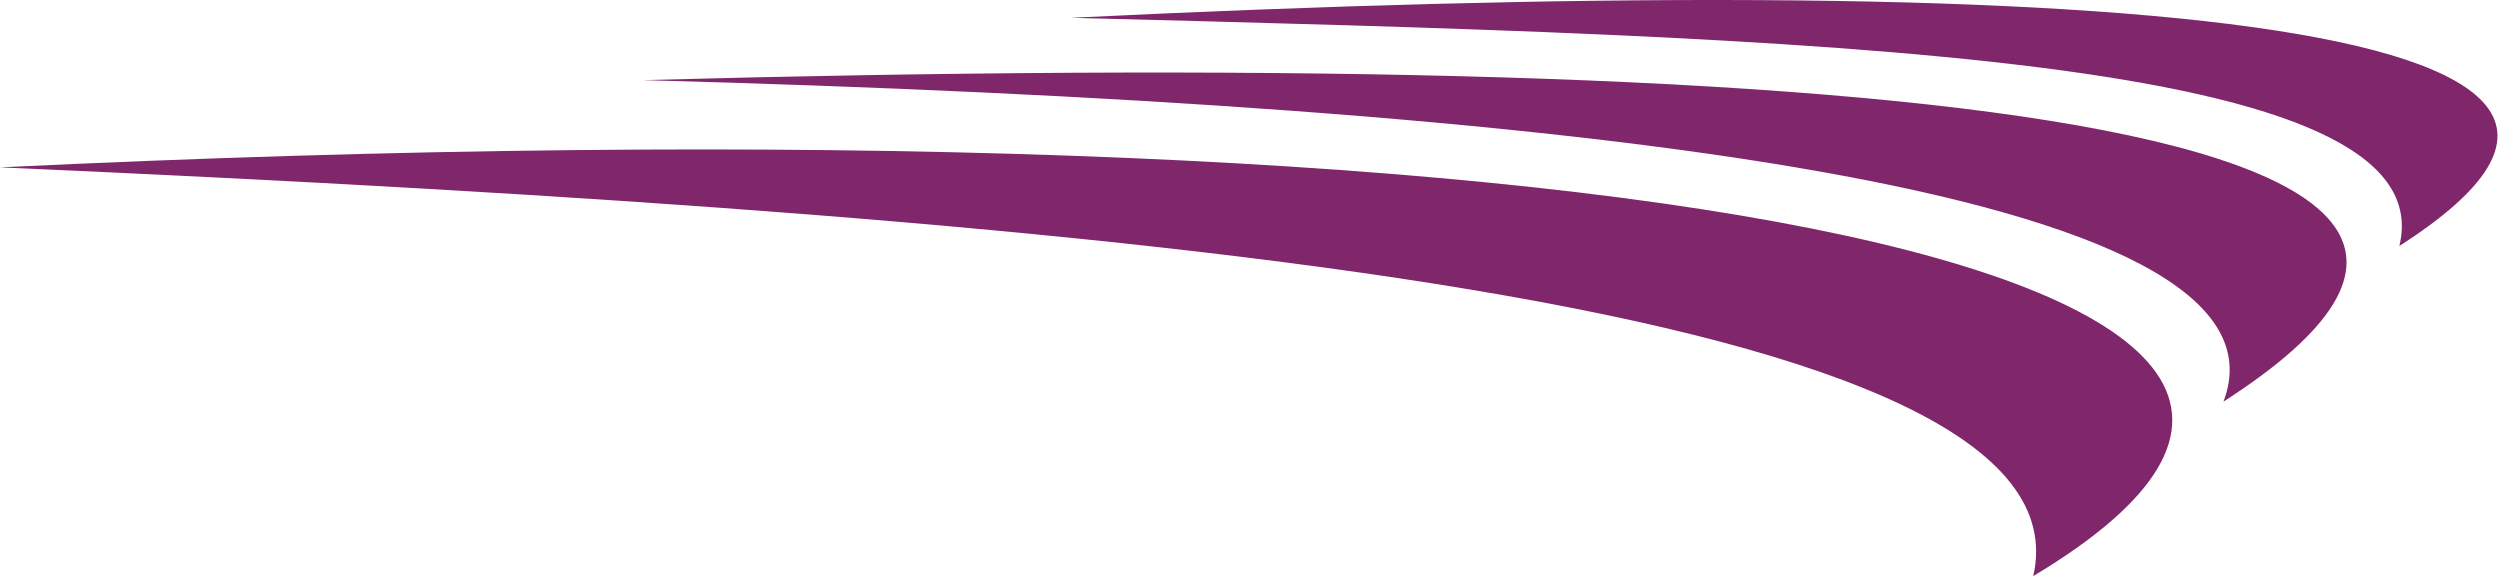
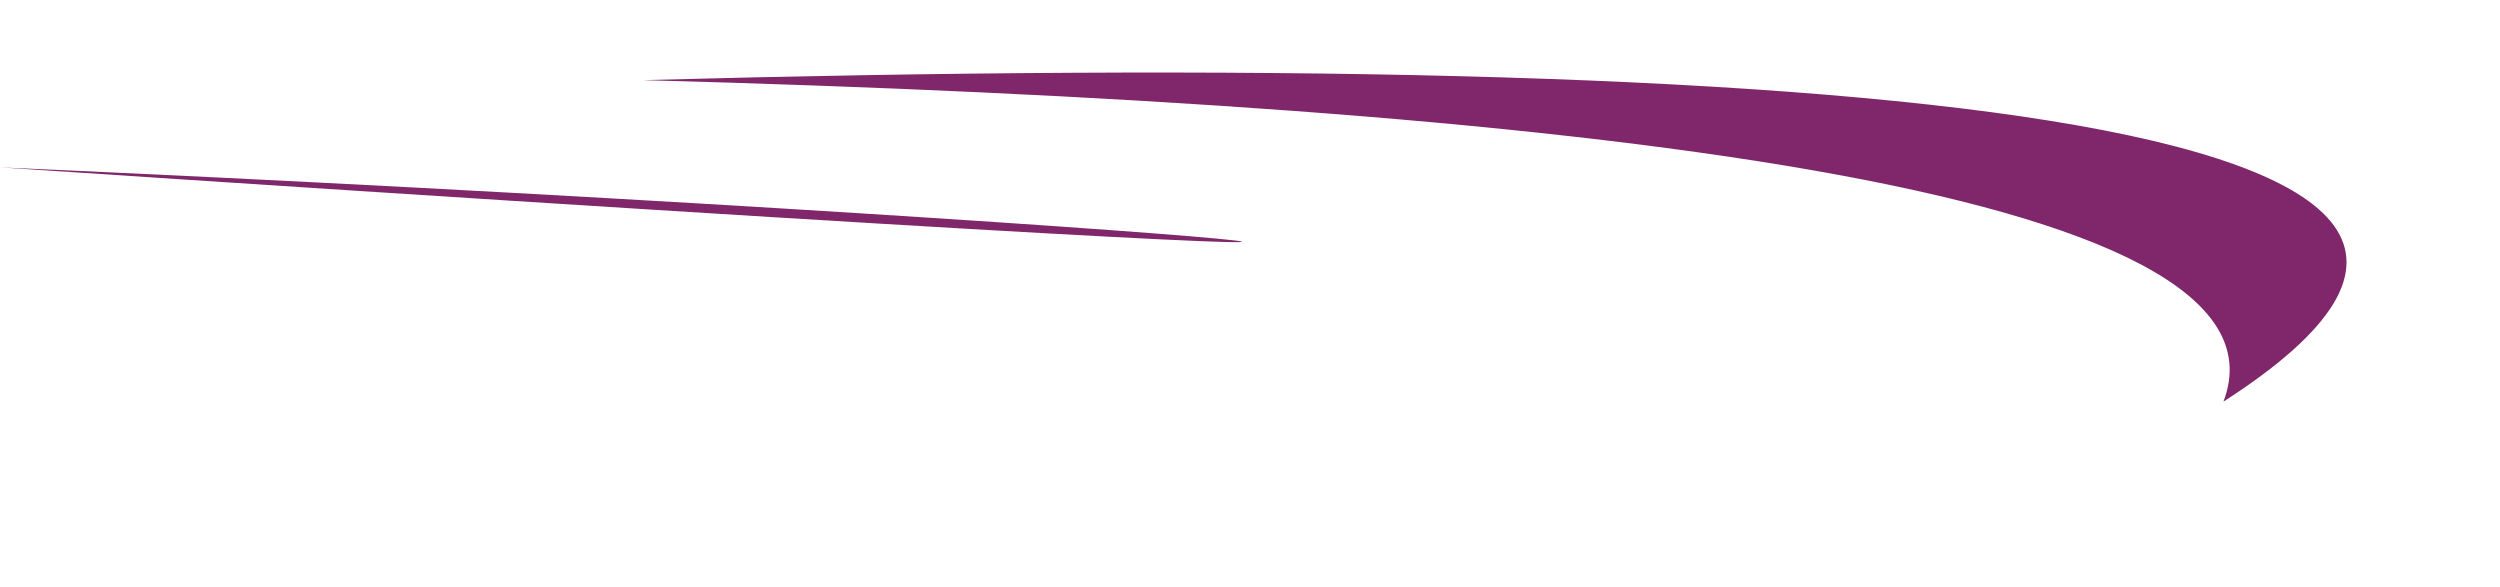
<svg xmlns="http://www.w3.org/2000/svg" width="132" height="31" viewBox="0 0 132 31" fill="none">
  <path d="M33.949 4.231C97.285 2.501 141.024 6.045 117.397 21.206C121.729 9.906 82.8 5.546 33.949 4.231Z" fill="#80276C" />
-   <path d="M56.53 0.94C110.417 -1.692 145.636 0.86 126.687 12.987C129.128 2.872 96.817 1.968 56.53 0.94Z" fill="#80276C" />
-   <path d="M0 8.837C85.273 4.726 134.123 14.39 107.356 30.417C110.611 16.197 60.789 11.514 0 8.837Z" fill="#80276C" />
+   <path d="M0 8.837C110.611 16.197 60.789 11.514 0 8.837Z" fill="#80276C" />
</svg>